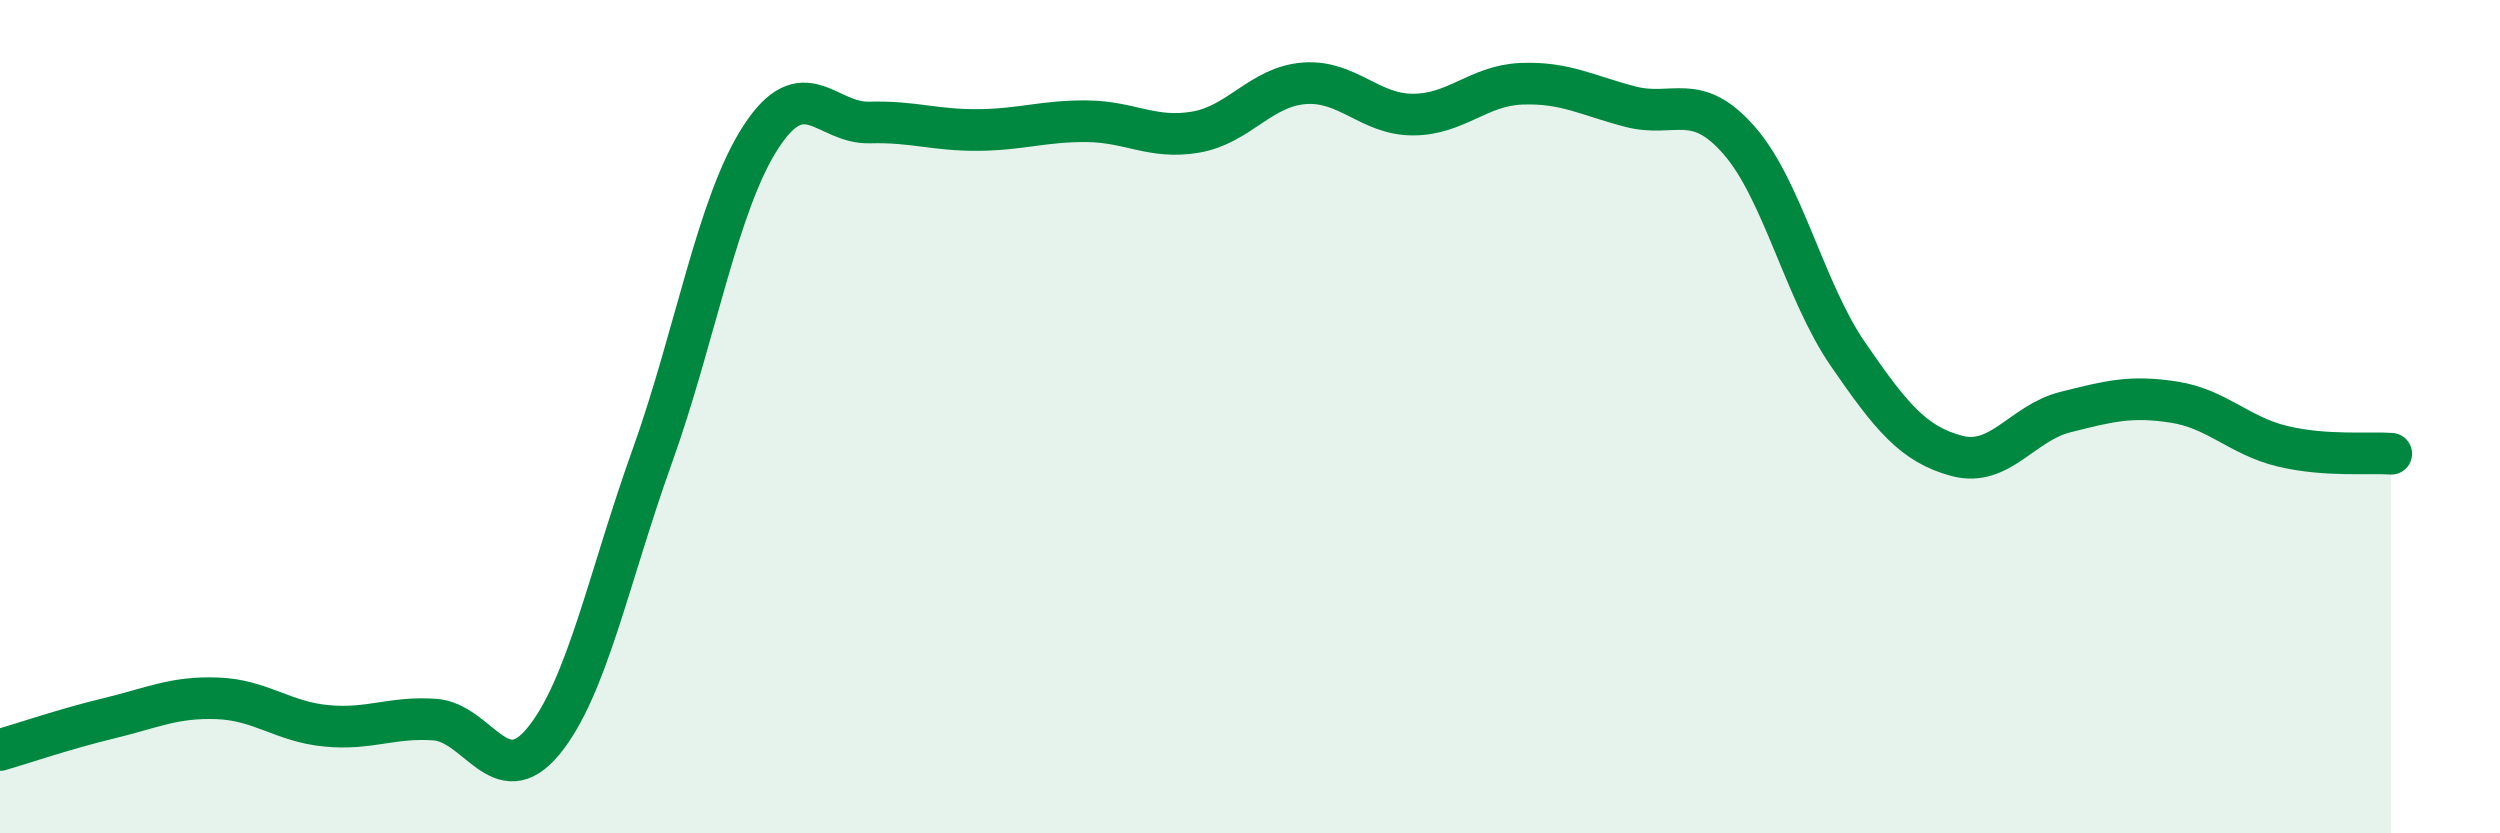
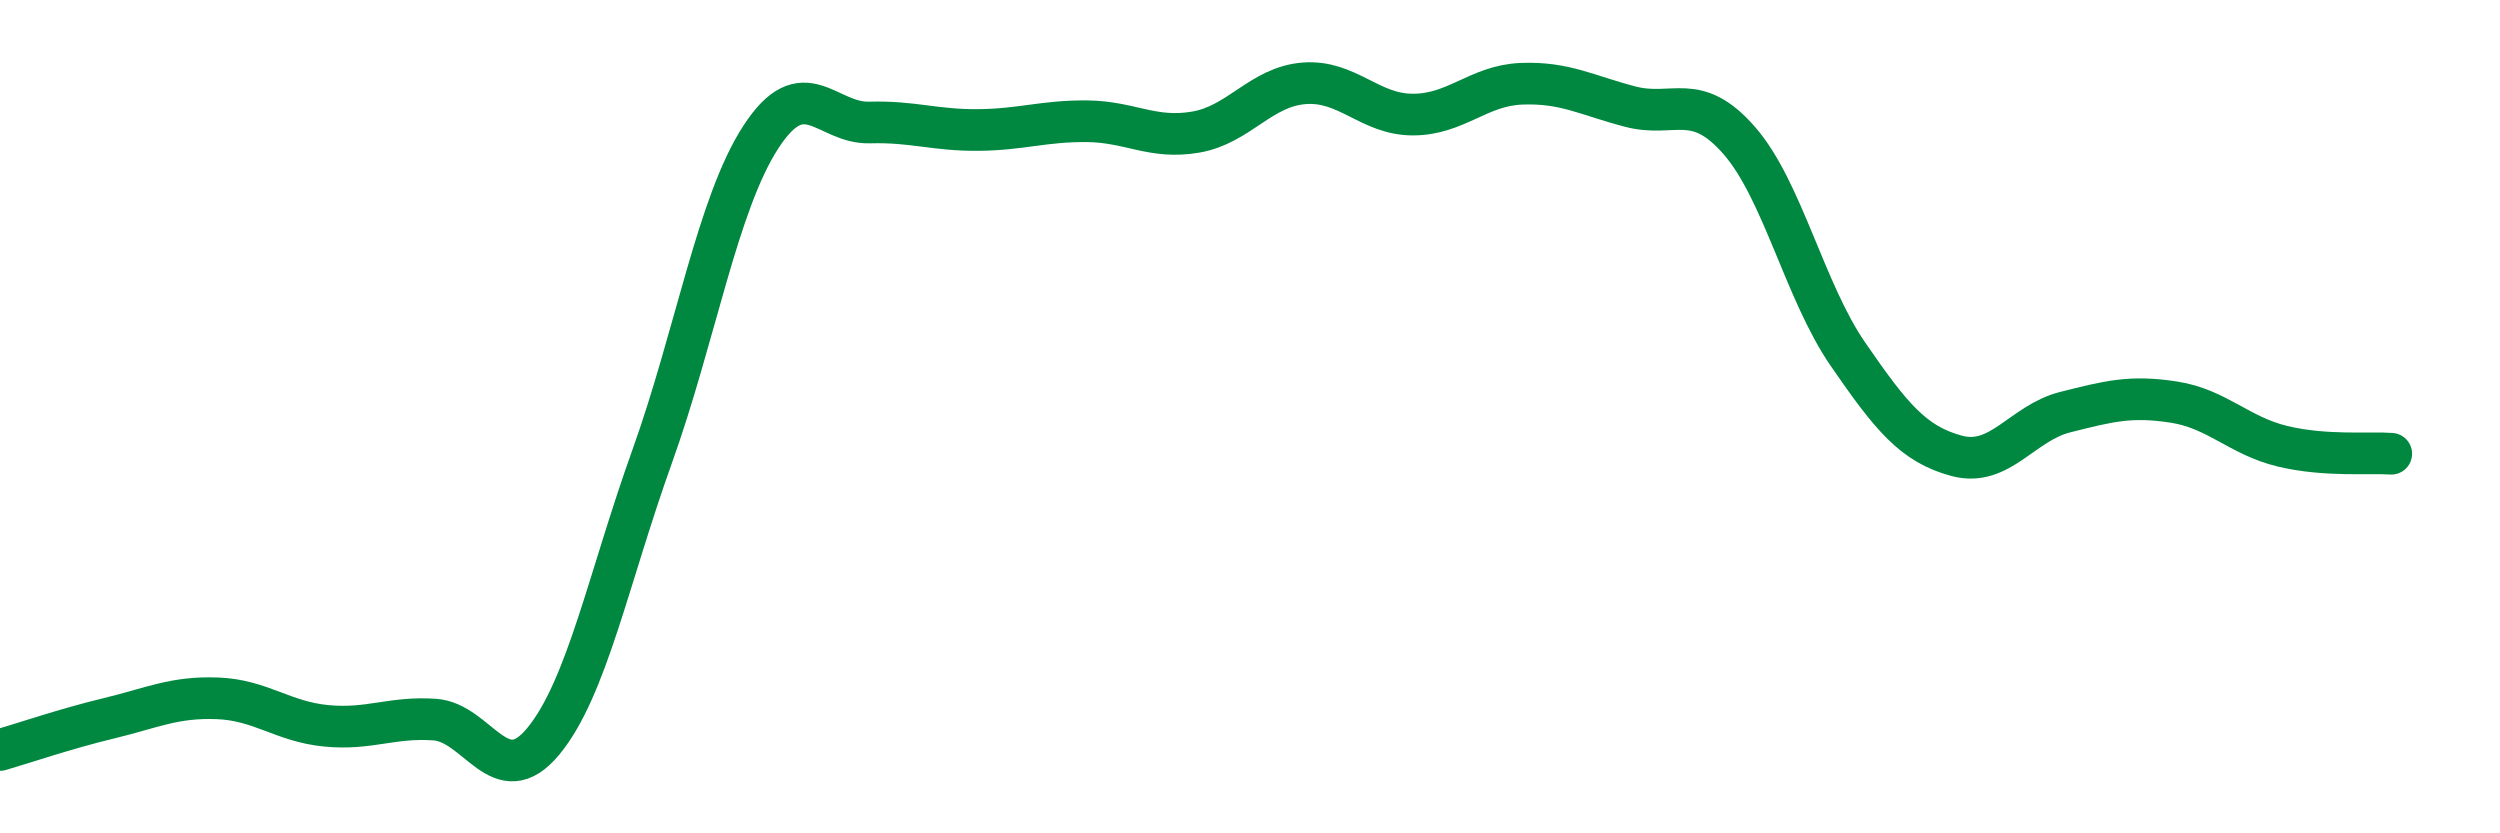
<svg xmlns="http://www.w3.org/2000/svg" width="60" height="20" viewBox="0 0 60 20">
-   <path d="M 0,18 C 0.52,17.85 1.57,17.49 2.61,17.24 C 3.65,16.99 4.18,16.72 5.22,16.76 C 6.26,16.8 6.79,17.32 7.83,17.42 C 8.87,17.52 9.39,17.2 10.43,17.27 C 11.47,17.34 12,19.05 13.04,17.79 C 14.08,16.53 14.61,13.86 15.65,10.96 C 16.69,8.06 17.22,4.89 18.26,3.29 C 19.3,1.69 19.83,2.97 20.87,2.94 C 21.91,2.91 22.44,3.13 23.48,3.12 C 24.52,3.11 25.05,2.9 26.09,2.91 C 27.13,2.92 27.66,3.35 28.7,3.17 C 29.74,2.99 30.26,2.08 31.3,2 C 32.34,1.92 32.87,2.75 33.91,2.75 C 34.95,2.75 35.48,2.05 36.52,2.01 C 37.56,1.97 38.09,2.29 39.13,2.56 C 40.17,2.83 40.7,2.18 41.74,3.37 C 42.78,4.56 43.31,6.99 44.35,8.5 C 45.39,10.01 45.92,10.66 46.96,10.94 C 48,11.22 48.53,10.15 49.57,9.89 C 50.61,9.63 51.13,9.49 52.17,9.65 C 53.21,9.81 53.74,10.46 54.78,10.71 C 55.82,10.96 56.87,10.85 57.39,10.89L57.39 20L0 20Z" fill="#008740" opacity="0.1" stroke-linecap="round" stroke-linejoin="round" />
  <path d="M 0,18 C 0.52,17.85 1.57,17.49 2.61,17.24 C 3.65,16.99 4.18,16.72 5.22,16.76 C 6.26,16.8 6.79,17.32 7.83,17.42 C 8.87,17.52 9.39,17.2 10.43,17.27 C 11.47,17.34 12,19.05 13.04,17.79 C 14.08,16.53 14.61,13.86 15.65,10.96 C 16.69,8.06 17.22,4.89 18.26,3.29 C 19.3,1.69 19.83,2.97 20.87,2.94 C 21.91,2.91 22.44,3.13 23.48,3.12 C 24.52,3.11 25.05,2.9 26.09,2.91 C 27.13,2.92 27.66,3.35 28.7,3.17 C 29.74,2.99 30.26,2.08 31.3,2 C 32.34,1.92 32.87,2.75 33.91,2.75 C 34.95,2.75 35.48,2.05 36.52,2.01 C 37.56,1.97 38.09,2.29 39.13,2.56 C 40.17,2.83 40.7,2.18 41.74,3.37 C 42.78,4.56 43.31,6.99 44.35,8.5 C 45.39,10.01 45.92,10.66 46.96,10.94 C 48,11.22 48.53,10.15 49.57,9.89 C 50.61,9.63 51.13,9.49 52.17,9.65 C 53.21,9.81 53.74,10.46 54.78,10.71 C 55.82,10.96 56.87,10.85 57.39,10.89" stroke="#008740" stroke-width="1" fill="none" stroke-linecap="round" stroke-linejoin="round" />
</svg>